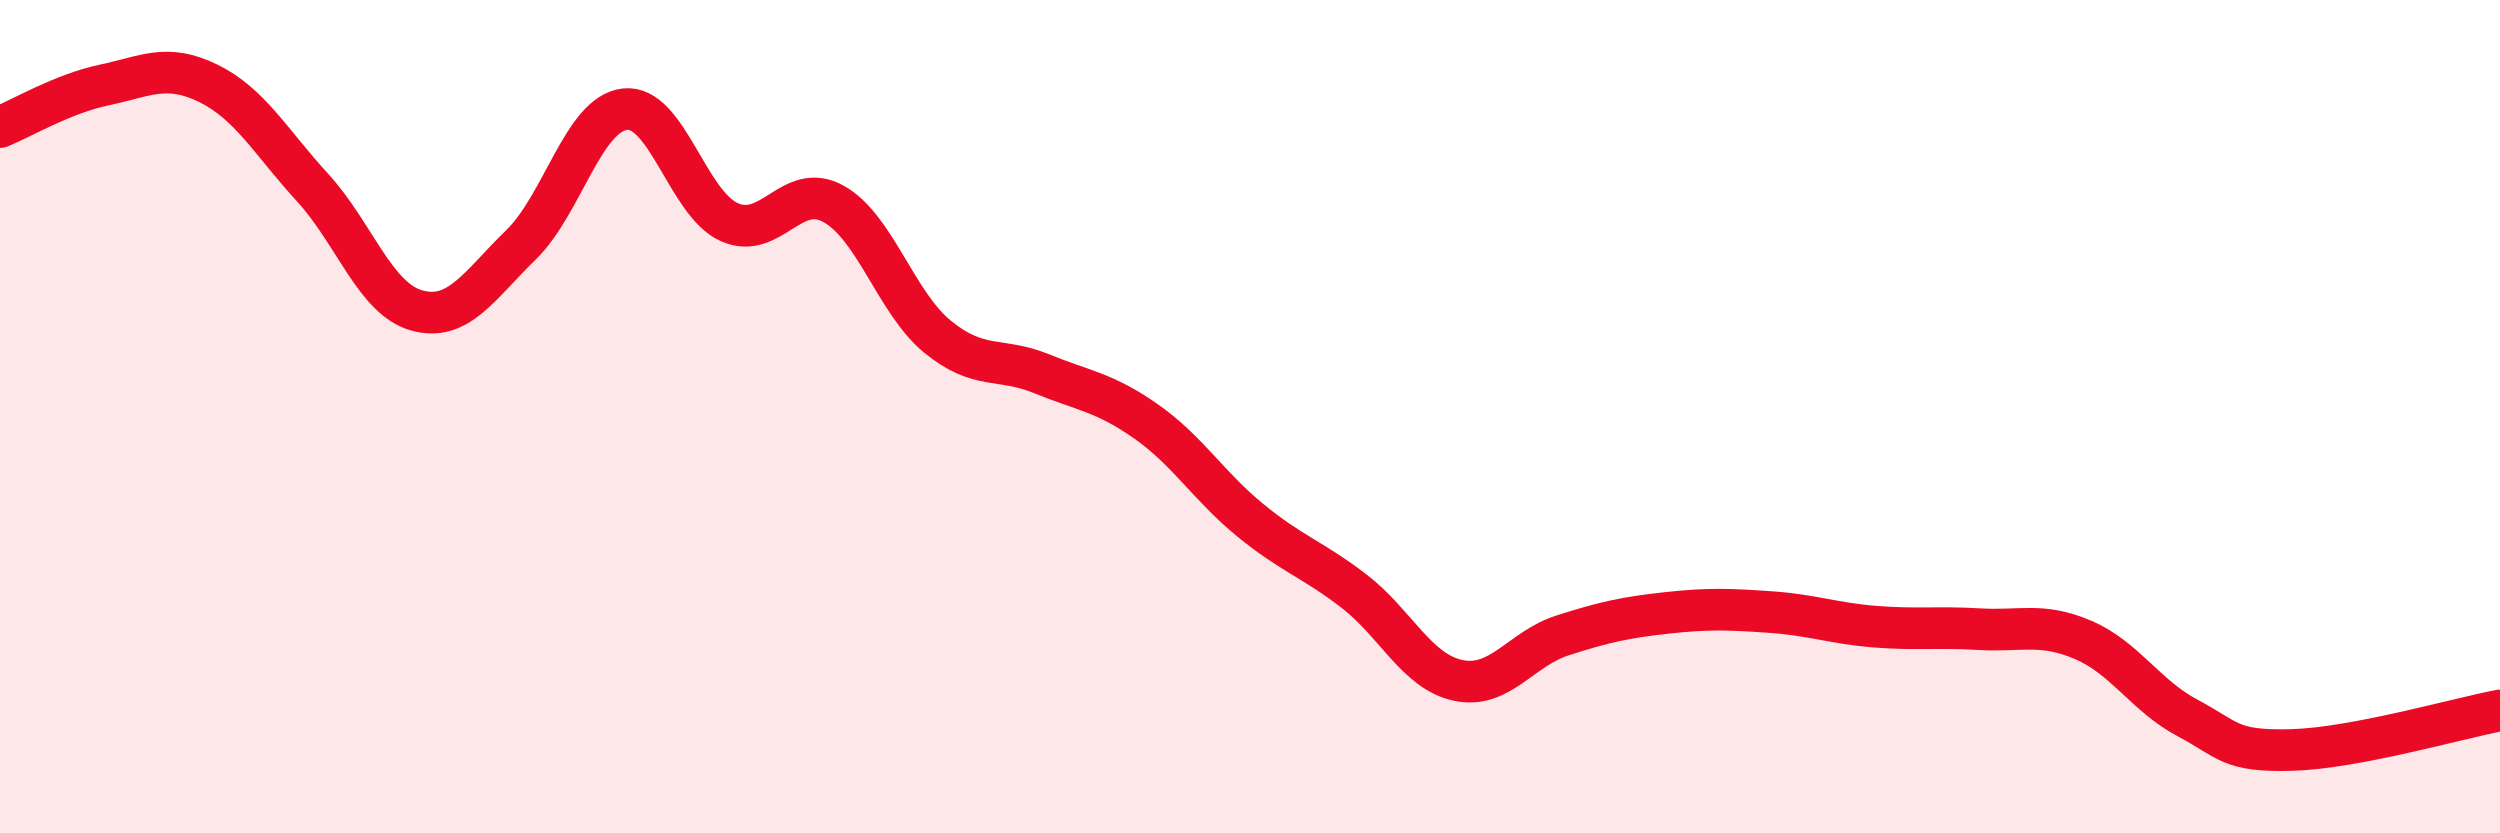
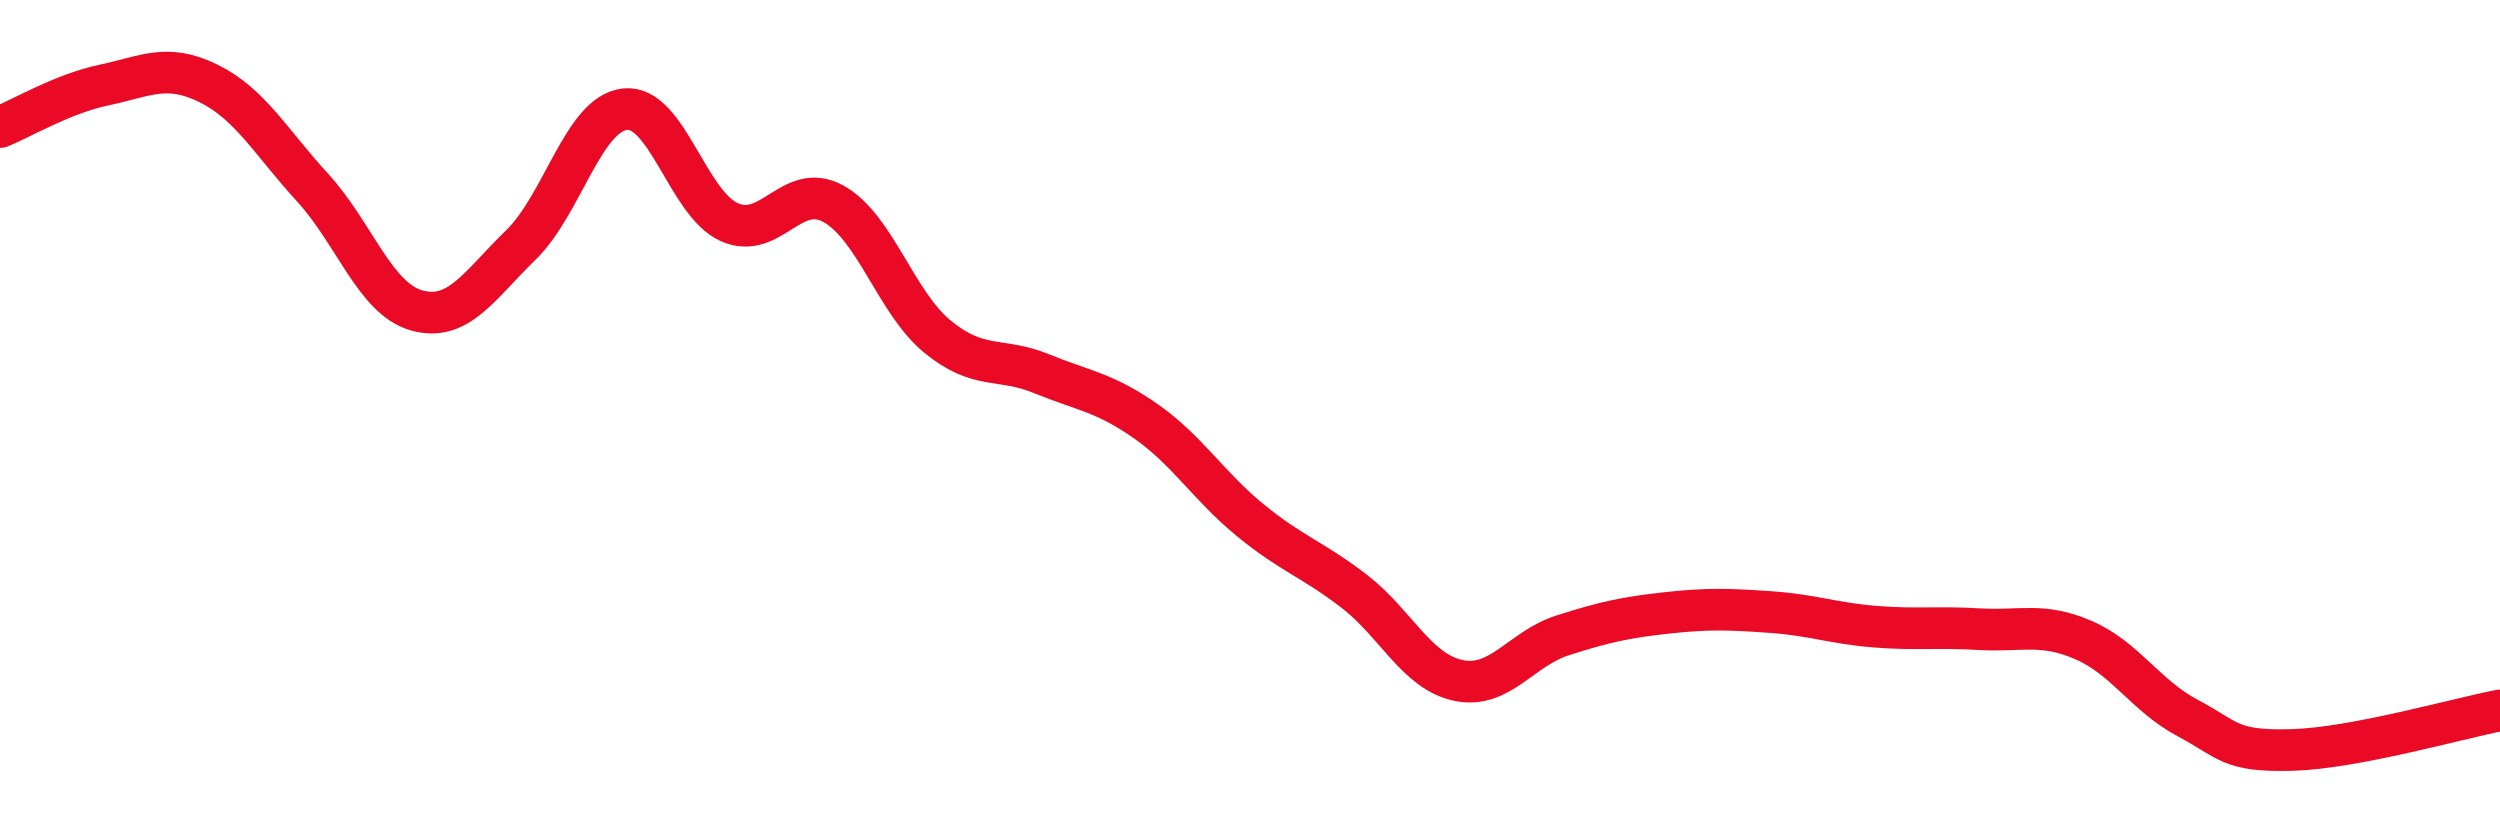
<svg xmlns="http://www.w3.org/2000/svg" width="60" height="20" viewBox="0 0 60 20">
-   <path d="M 0,3.05 C 0.5,2.85 1.5,2.25 2.5,2.04 C 3.5,1.83 4,1.51 5,2 C 6,2.49 6.5,3.41 7.5,4.5 C 8.5,5.59 9,7.17 10,7.45 C 11,7.73 11.5,6.85 12.5,5.88 C 13.5,4.91 14,2.73 15,2.62 C 16,2.51 16.5,4.88 17.5,5.33 C 18.5,5.78 19,4.34 20,4.89 C 21,5.44 21.5,7.26 22.5,8.08 C 23.5,8.9 24,8.56 25,8.97 C 26,9.38 26.5,9.41 27.5,10.11 C 28.5,10.81 29,11.66 30,12.48 C 31,13.3 31.5,13.42 32.5,14.19 C 33.5,14.96 34,16.12 35,16.33 C 36,16.54 36.5,15.57 37.5,15.25 C 38.5,14.93 39,14.82 40,14.71 C 41,14.6 41.5,14.62 42.5,14.69 C 43.5,14.76 44,14.96 45,15.04 C 46,15.12 46.5,15.04 47.5,15.1 C 48.5,15.16 49,14.93 50,15.36 C 51,15.79 51.5,16.7 52.5,17.23 C 53.5,17.76 53.5,18.04 55,18 C 56.5,17.96 59,17.24 60,17.05L60 20L0 20Z" fill="#EB0A25" opacity="0.1" stroke-linecap="round" stroke-linejoin="round" />
  <path d="M 0,3.05 C 0.5,2.85 1.5,2.25 2.5,2.04 C 3.5,1.83 4,1.51 5,2 C 6,2.49 6.5,3.41 7.5,4.5 C 8.5,5.59 9,7.17 10,7.45 C 11,7.73 11.5,6.85 12.5,5.88 C 13.5,4.91 14,2.73 15,2.62 C 16,2.51 16.5,4.88 17.5,5.33 C 18.5,5.78 19,4.34 20,4.89 C 21,5.44 21.5,7.26 22.5,8.08 C 23.5,8.9 24,8.56 25,8.97 C 26,9.38 26.5,9.41 27.5,10.11 C 28.5,10.81 29,11.66 30,12.48 C 31,13.3 31.5,13.42 32.5,14.19 C 33.5,14.96 34,16.12 35,16.33 C 36,16.54 36.5,15.57 37.5,15.25 C 38.5,14.93 39,14.82 40,14.71 C 41,14.6 41.5,14.62 42.5,14.69 C 43.5,14.76 44,14.96 45,15.04 C 46,15.12 46.5,15.04 47.5,15.1 C 48.5,15.16 49,14.93 50,15.36 C 51,15.79 51.5,16.7 52.5,17.23 C 53.5,17.76 53.5,18.04 55,18 C 56.5,17.96 59,17.24 60,17.05" stroke="#EB0A25" stroke-width="1" fill="none" stroke-linecap="round" stroke-linejoin="round" />
</svg>